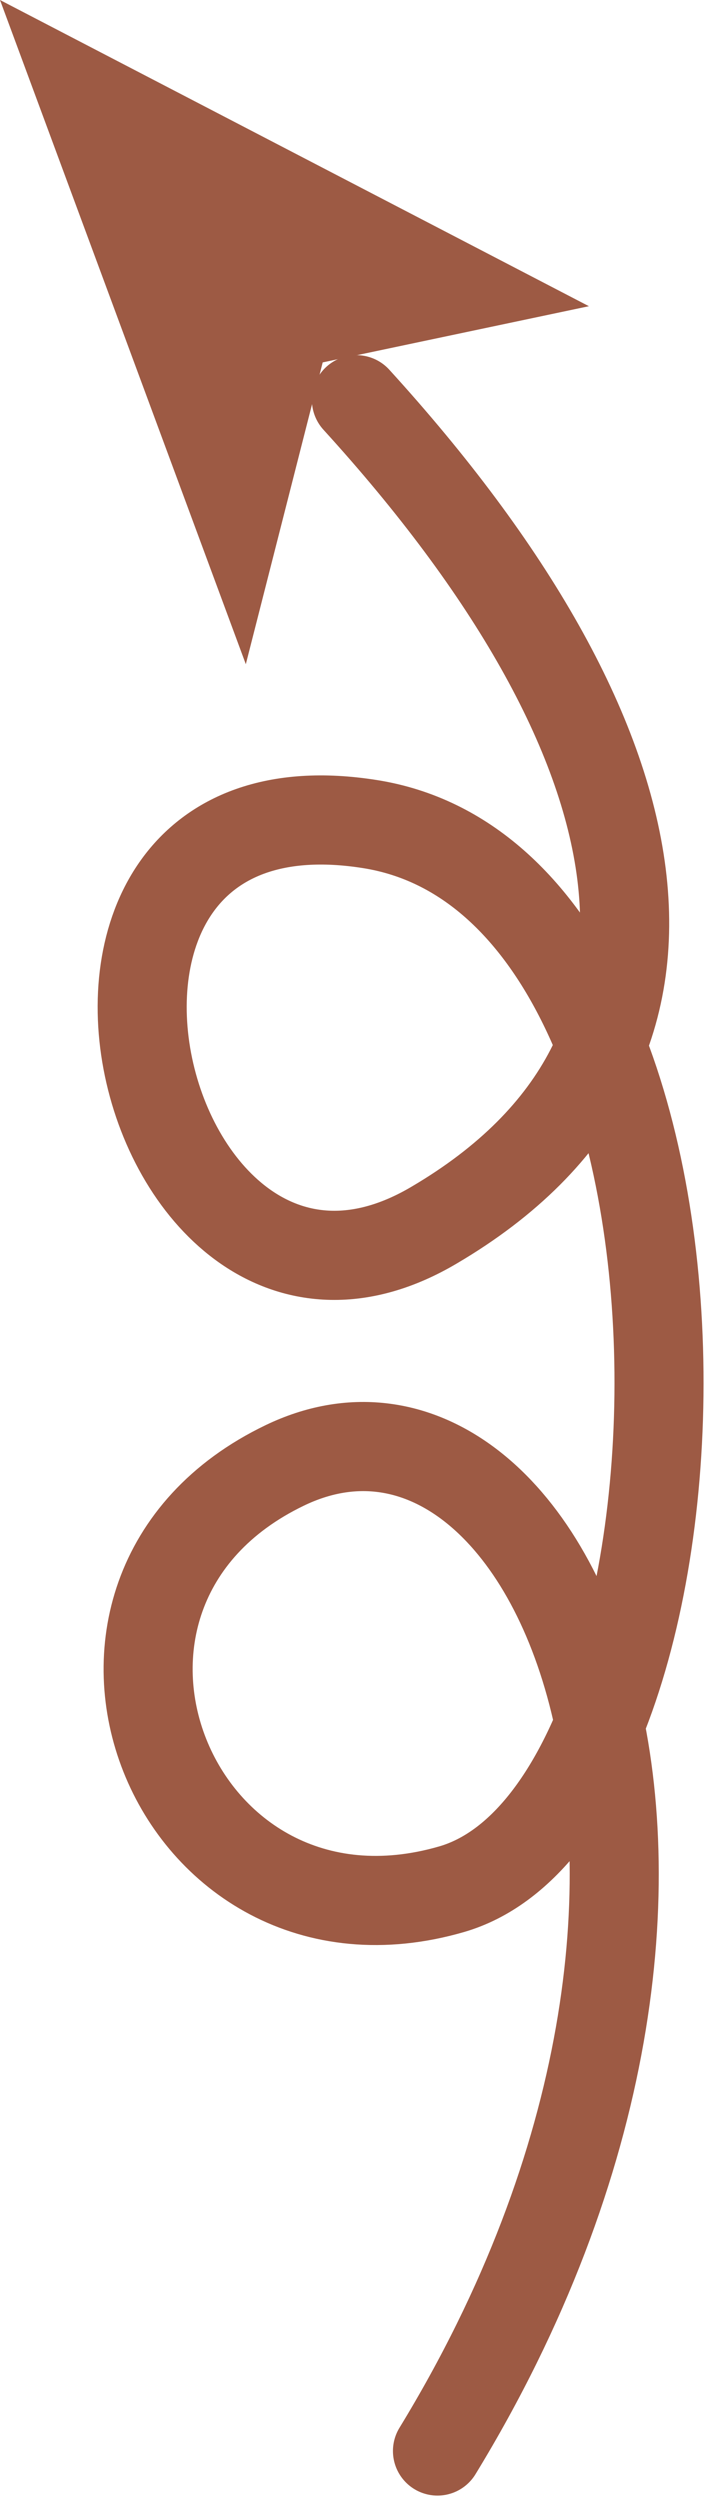
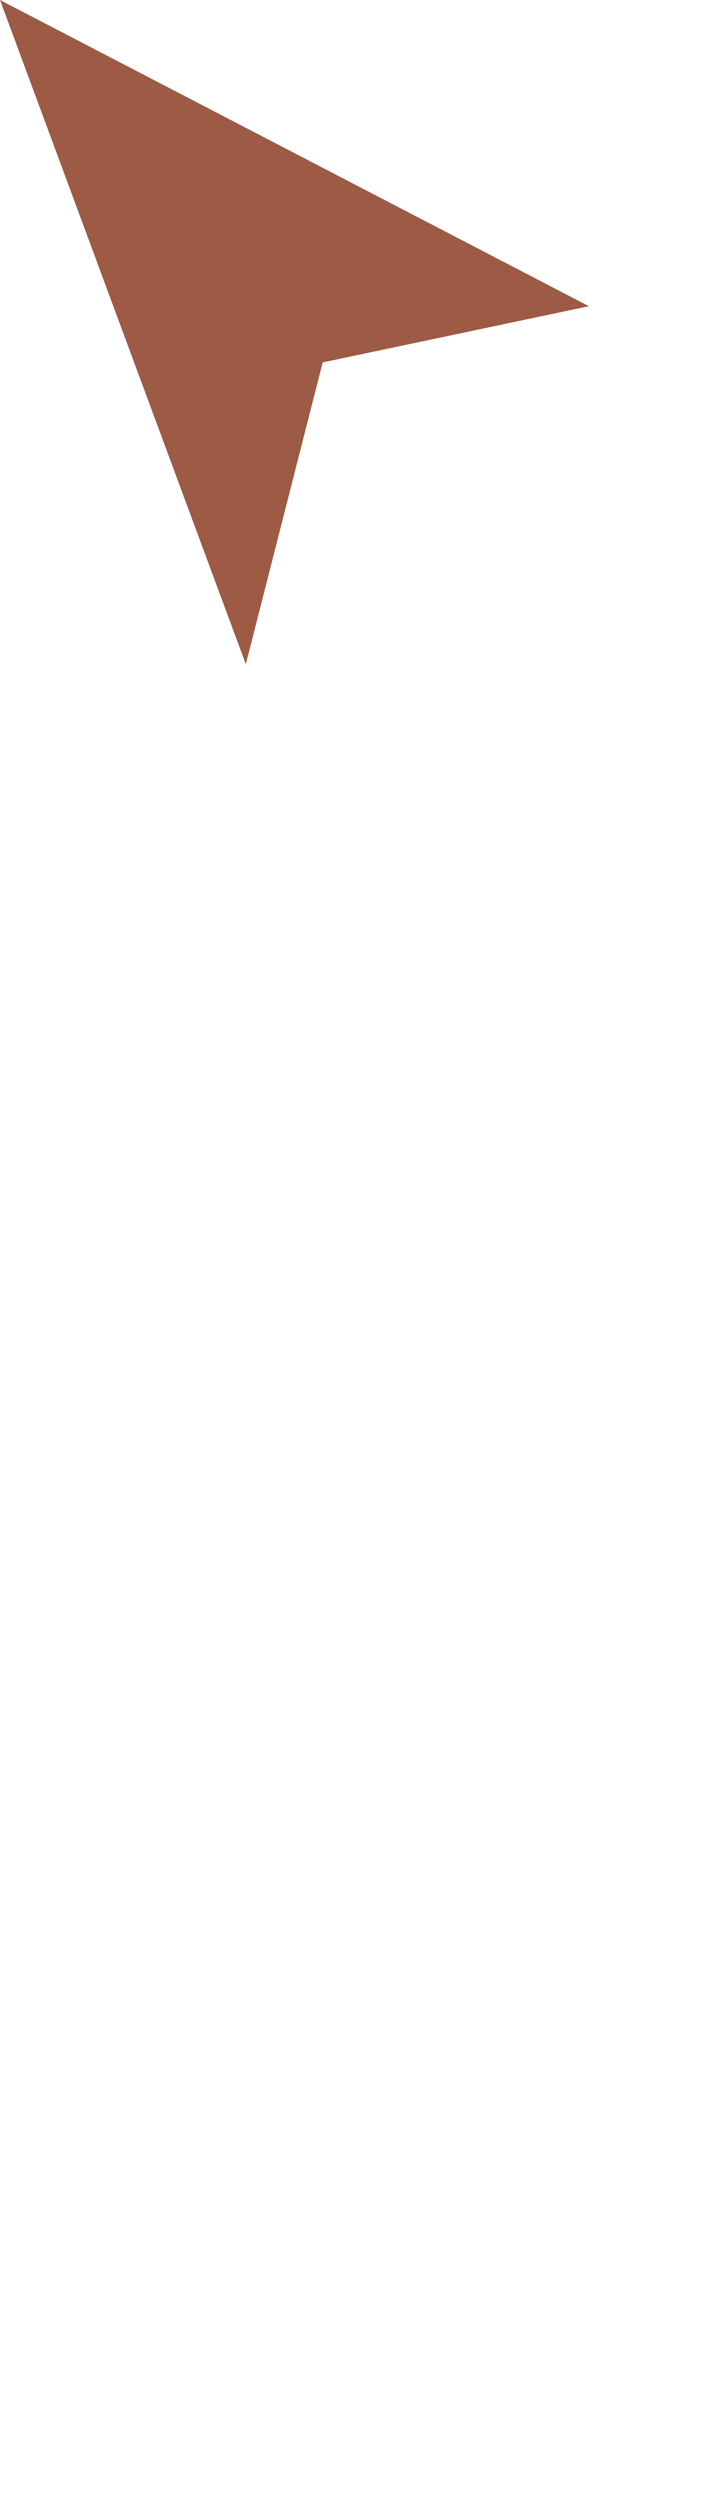
<svg xmlns="http://www.w3.org/2000/svg" xmlns:ns1="https://ian.umces.edu/media-library/" x="0px" y="0px" width="145" height="510" viewBox="0 0 145 510" xml:space="preserve">
  <title>Sediment resuspension 2</title>
  <desc>
    <ns1:title>Sediment resuspension 2</ns1:title>
    <ns1:descr>Illustration of sediment resuspension</ns1:descr>
    <ns1:scene>
      <ns1:contains>physical, processes, sediment, resuspension</ns1:contains>
      <ns1:when>2003-01-01</ns1:when>
    </ns1:scene>
  </desc>
  <defs />
  <polygon points="65.905 73.929 50.203 135.5 0 0 120.27 62.466 65.905 73.929" fill="#9D5A44" clip-rule="evenodd" fill-rule="evenodd" />
-   <path stroke="#9D5A44" stroke-width="18.188" stroke-linecap="round" d="m89.343 500c72.166-118.09 22.625-226.92-31.172-201.07-53.797 25.853-22.959 103.04 34.121 86.449 56.757-16.604 61.342-204.92-16.744-217.27-78.063-12.364-46.903 117.32 13.138 81.797 60.363-35.501 46.897-99.47-15.903-168.36" fill="none" />
</svg>